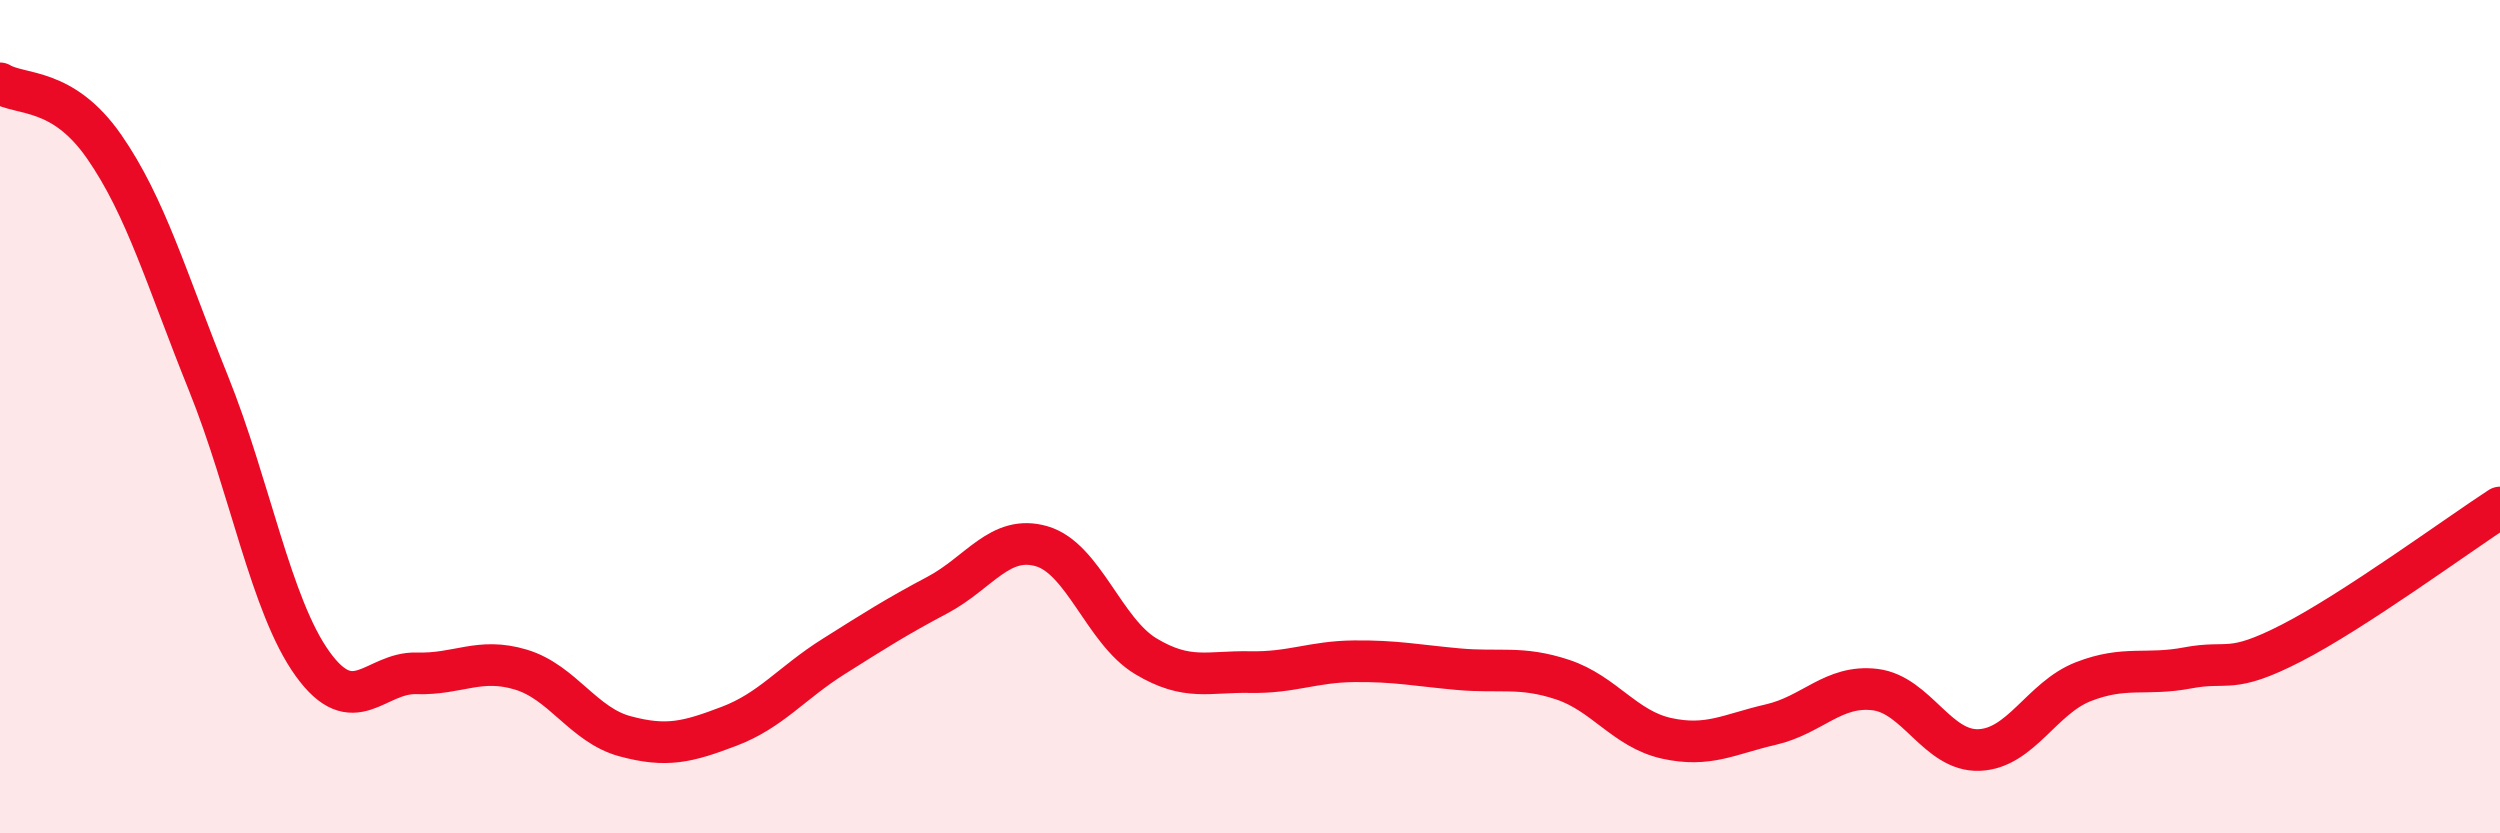
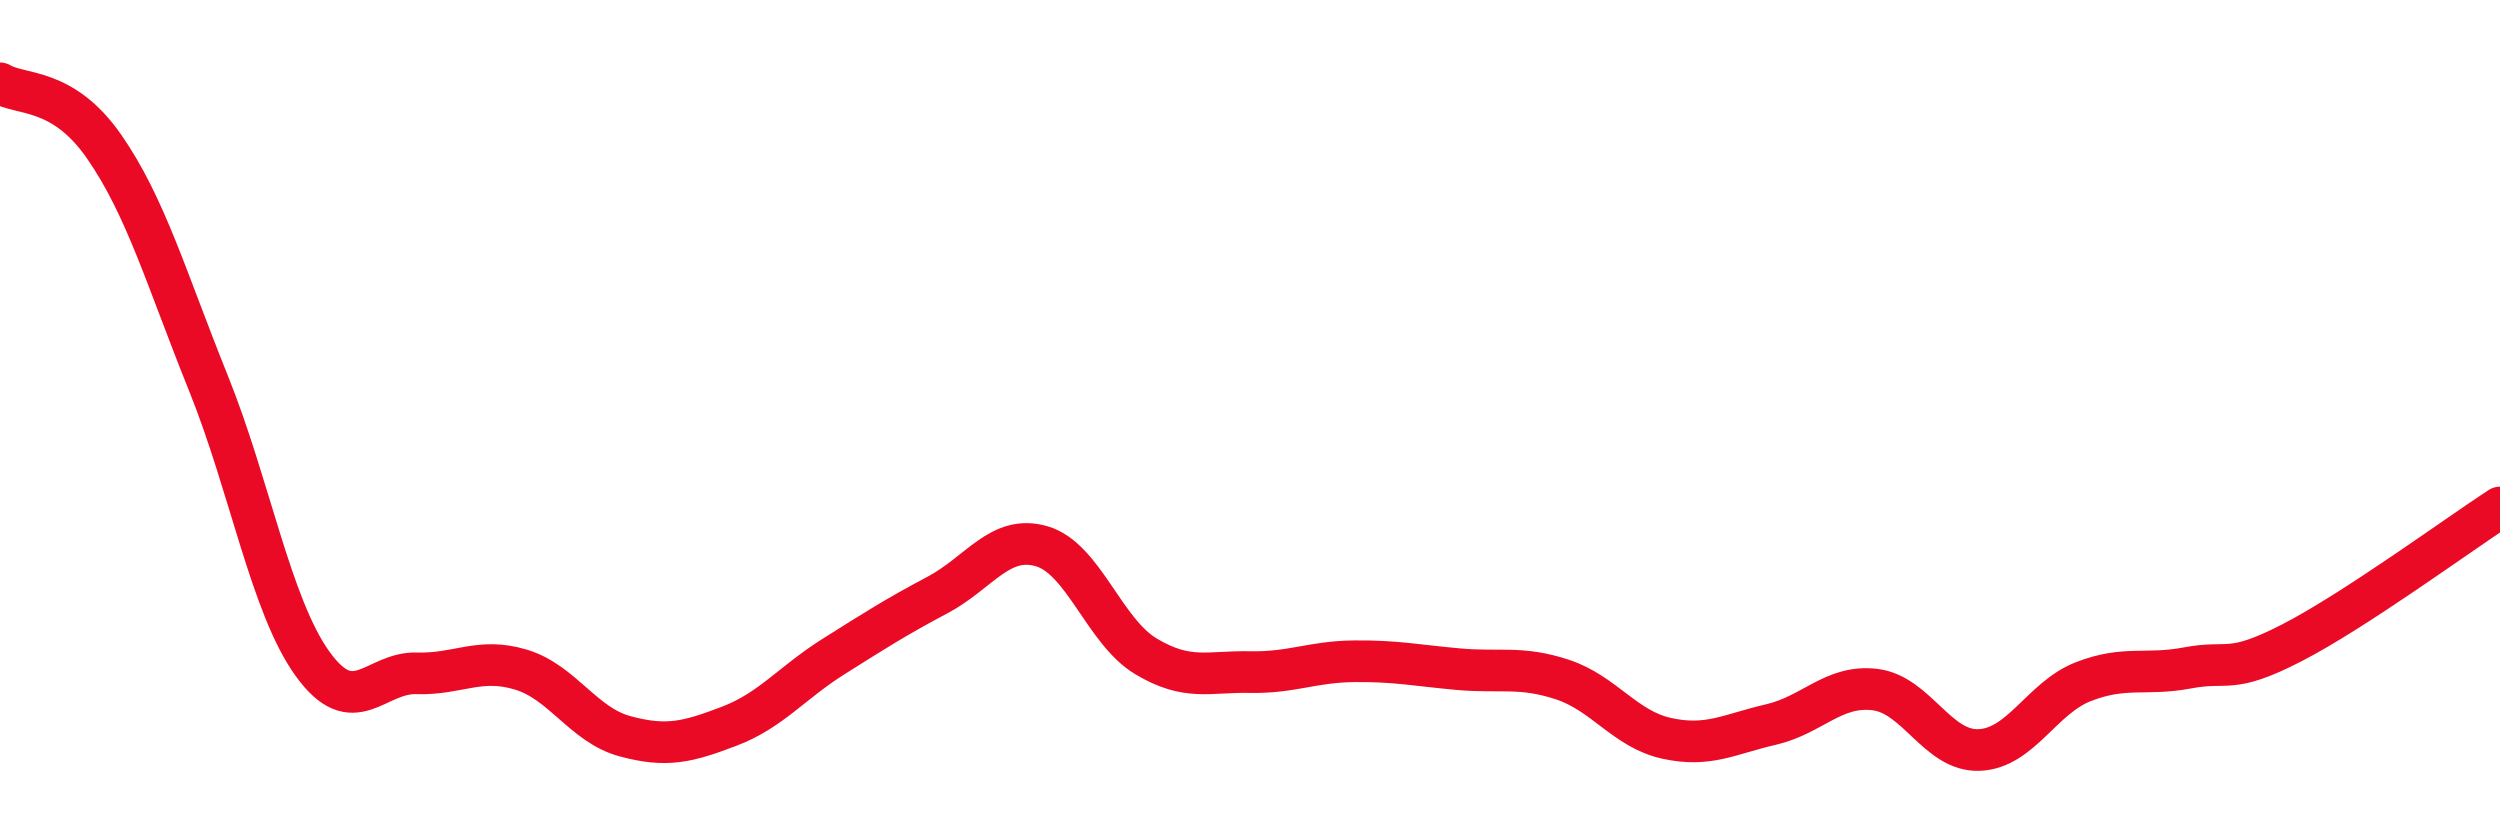
<svg xmlns="http://www.w3.org/2000/svg" width="60" height="20" viewBox="0 0 60 20">
-   <path d="M 0,2 C 0.5,2.3 1.5,2.08 2.5,3.52 C 3.5,4.96 4,6.71 5,9.19 C 6,11.67 6.5,14.54 7.5,15.93 C 8.5,17.32 9,16.13 10,16.16 C 11,16.19 11.5,15.77 12.5,16.07 C 13.5,16.37 14,17.4 15,17.67 C 16,17.94 16.5,17.81 17.5,17.43 C 18.5,17.05 19,16.39 20,15.76 C 21,15.13 21.5,14.81 22.5,14.28 C 23.5,13.75 24,12.82 25,13.11 C 26,13.4 26.5,15.15 27.5,15.75 C 28.5,16.35 29,16.11 30,16.13 C 31,16.15 31.5,15.88 32.5,15.87 C 33.5,15.86 34,15.97 35,16.06 C 36,16.15 36.5,15.98 37.5,16.31 C 38.5,16.64 39,17.5 40,17.72 C 41,17.94 41.5,17.62 42.5,17.39 C 43.5,17.16 44,16.43 45,16.55 C 46,16.67 46.5,18.04 47.5,18 C 48.5,17.96 49,16.75 50,16.36 C 51,15.97 51.5,16.22 52.5,16.03 C 53.5,15.84 53.5,16.2 55,15.43 C 56.5,14.66 59,12.83 60,12.18L60 20L0 20Z" fill="#EB0A25" opacity="0.1" stroke-linecap="round" stroke-linejoin="round" />
  <path d="M 0,2 C 0.5,2.3 1.5,2.08 2.5,3.52 C 3.5,4.96 4,6.71 5,9.19 C 6,11.67 6.5,14.54 7.5,15.93 C 8.5,17.32 9,16.13 10,16.16 C 11,16.19 11.5,15.77 12.5,16.07 C 13.5,16.37 14,17.4 15,17.67 C 16,17.94 16.5,17.81 17.5,17.43 C 18.5,17.05 19,16.39 20,15.76 C 21,15.13 21.5,14.81 22.5,14.28 C 23.5,13.75 24,12.82 25,13.11 C 26,13.4 26.5,15.15 27.5,15.75 C 28.5,16.35 29,16.11 30,16.13 C 31,16.15 31.5,15.88 32.5,15.87 C 33.5,15.86 34,15.97 35,16.06 C 36,16.15 36.5,15.98 37.5,16.31 C 38.5,16.64 39,17.5 40,17.72 C 41,17.94 41.5,17.62 42.5,17.39 C 43.5,17.16 44,16.43 45,16.55 C 46,16.67 46.5,18.04 47.5,18 C 48.5,17.96 49,16.75 50,16.36 C 51,15.97 51.5,16.22 52.5,16.03 C 53.5,15.84 53.5,16.2 55,15.43 C 56.5,14.66 59,12.83 60,12.18" stroke="#EB0A25" stroke-width="1" fill="none" stroke-linecap="round" stroke-linejoin="round" />
</svg>